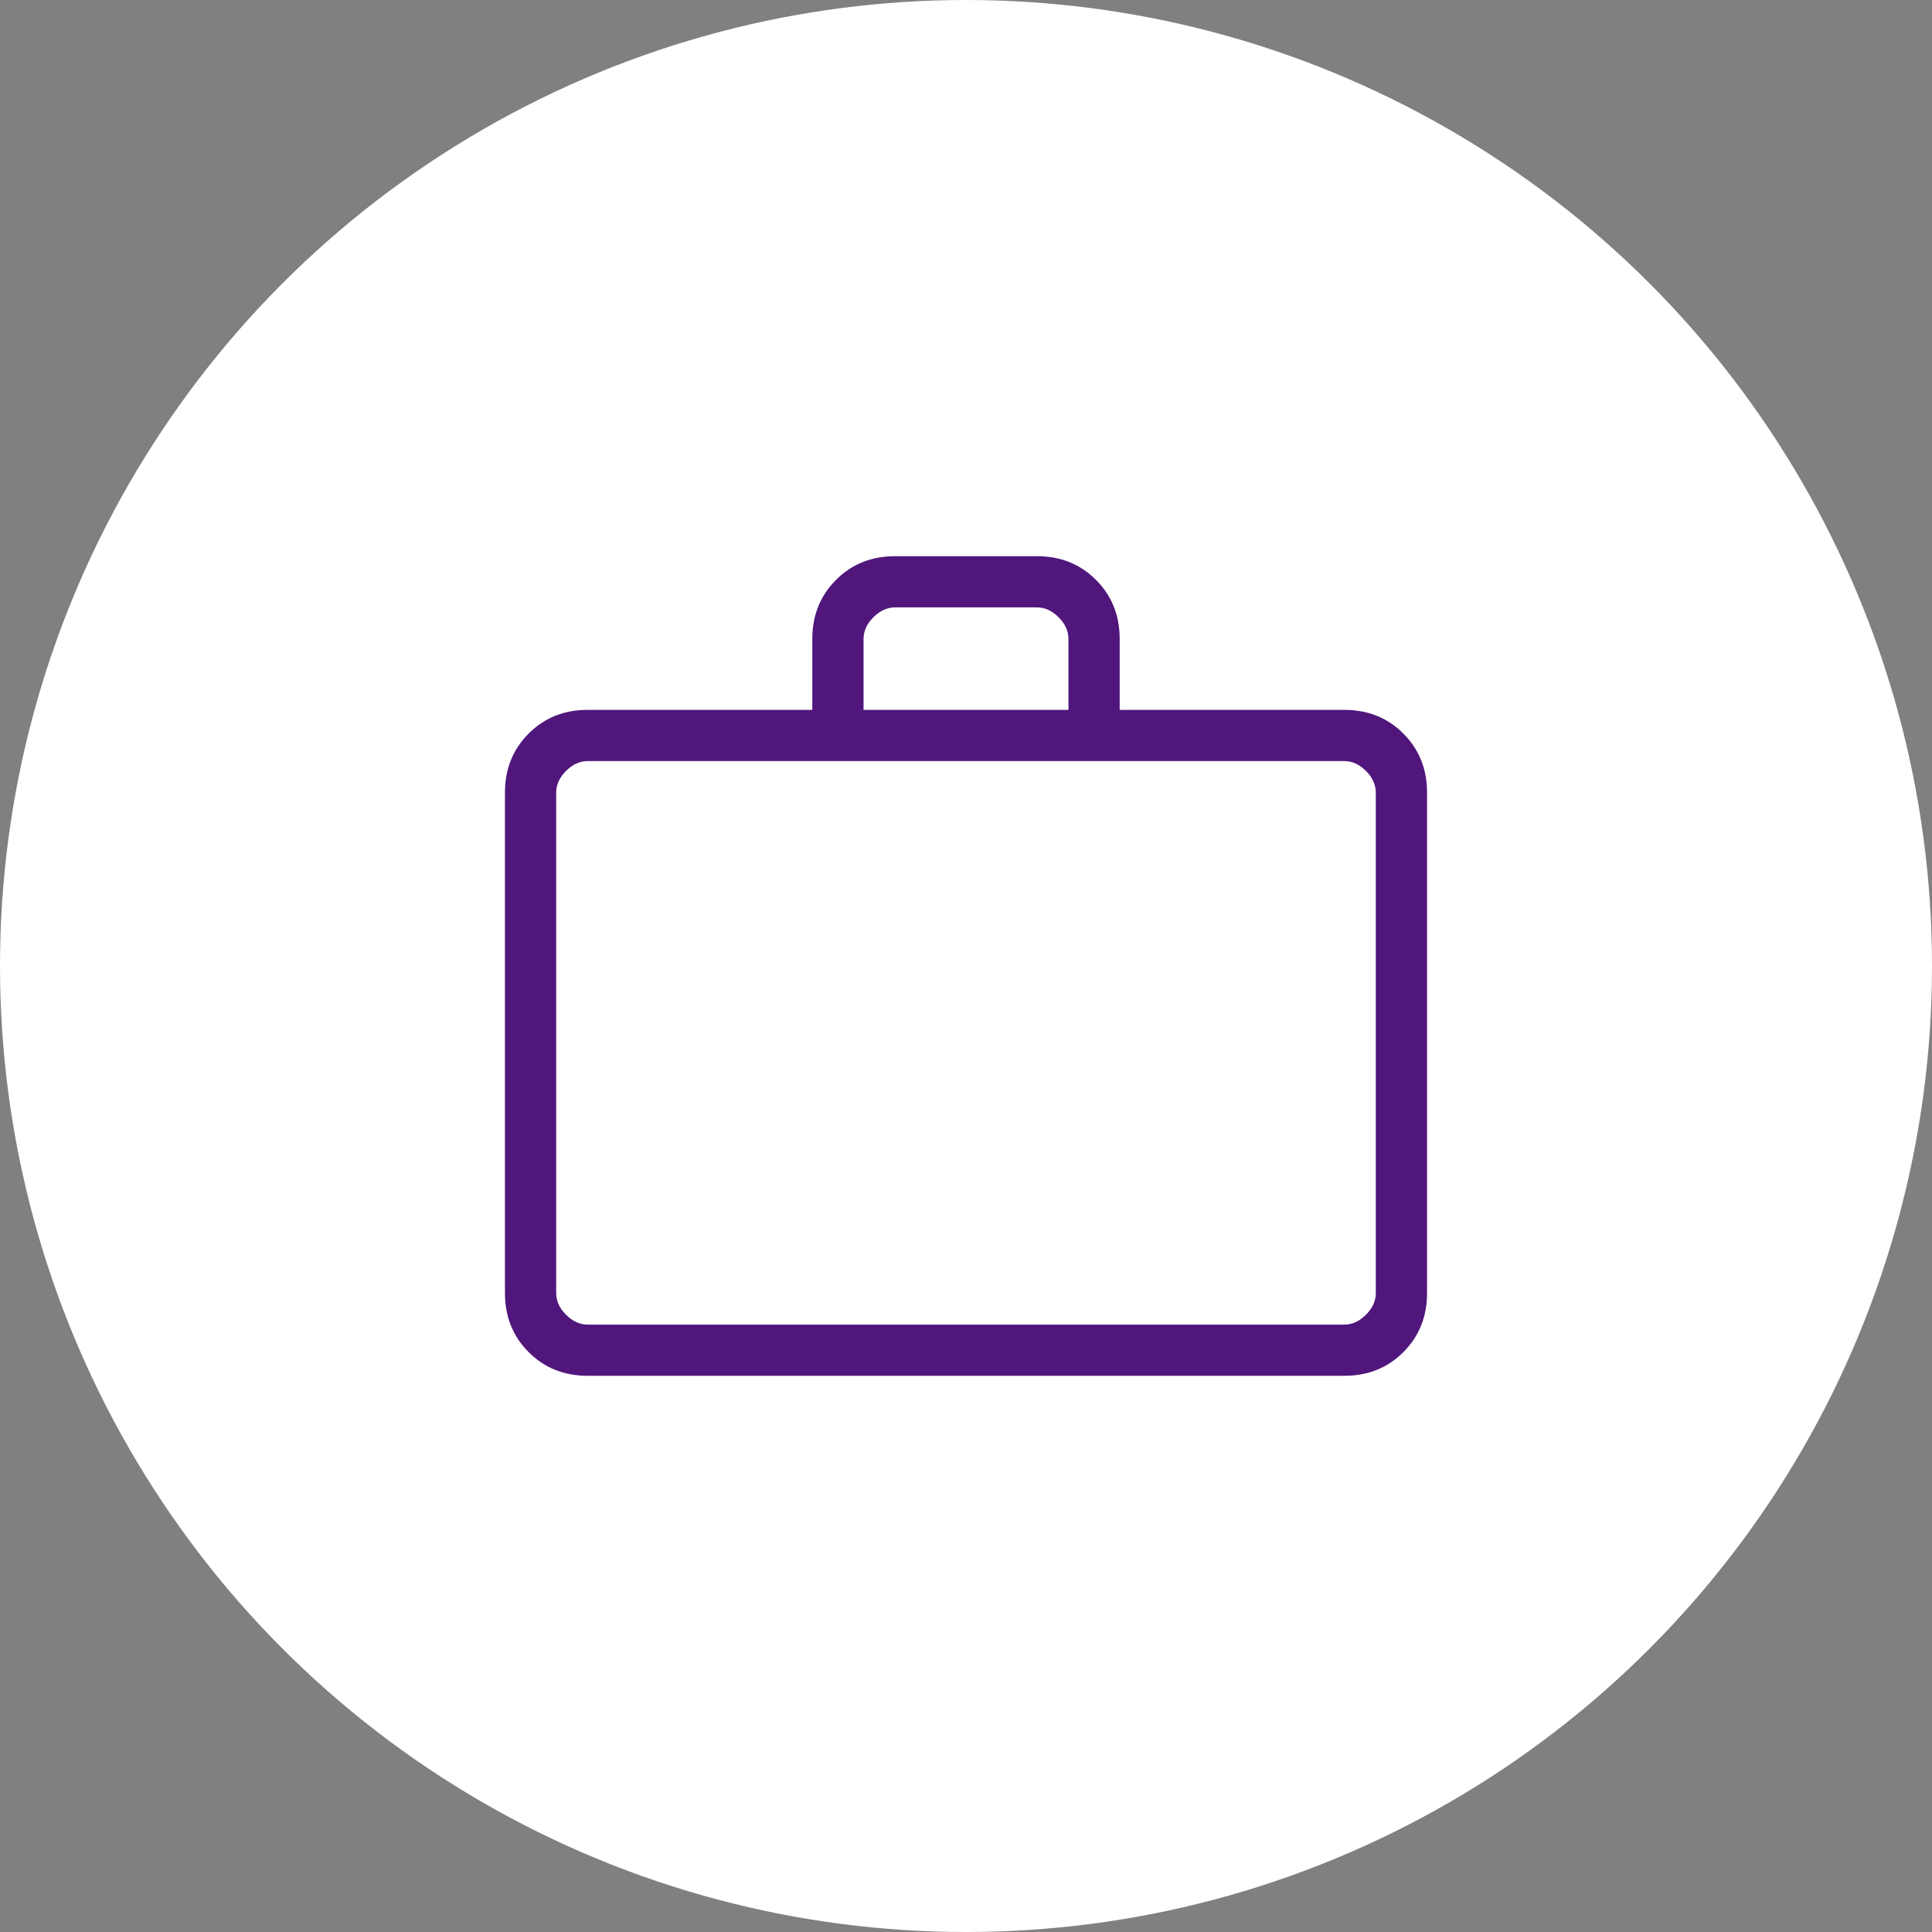
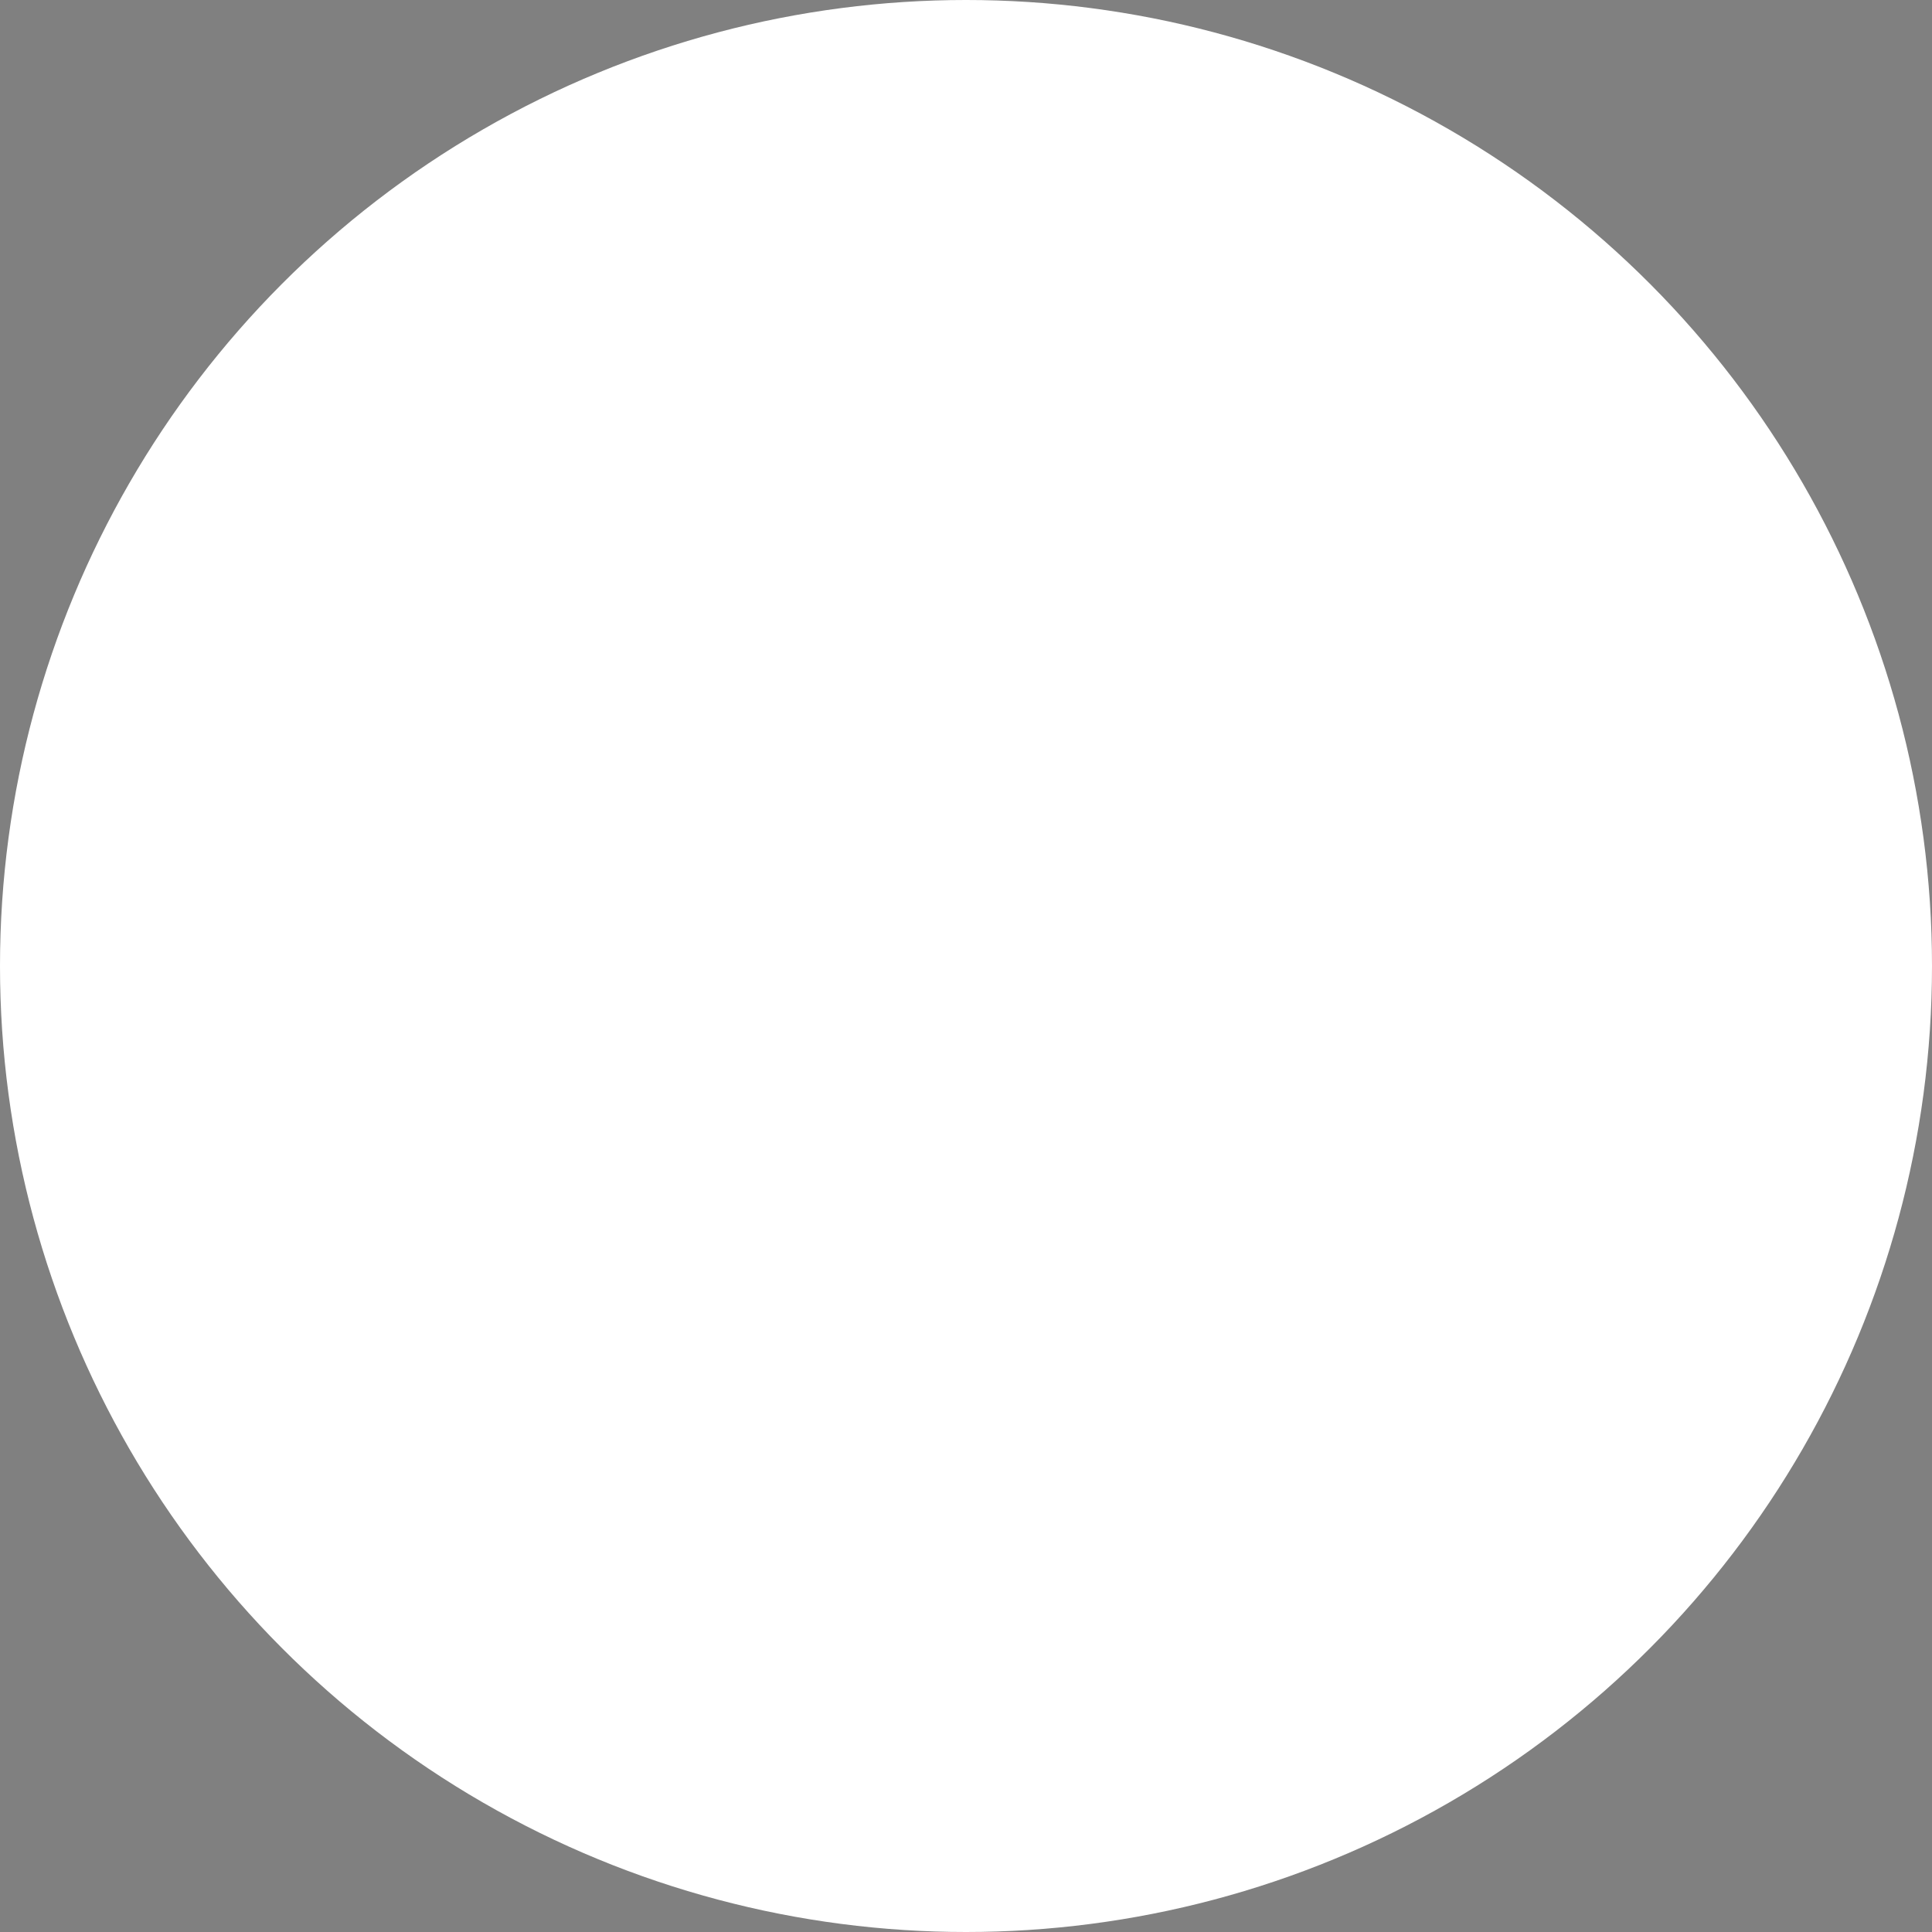
<svg xmlns="http://www.w3.org/2000/svg" width="44" height="44" viewBox="0 0 44 44" fill="none">
  <rect x="0" y="0" width="44" height="44" fill="#808080" stroke="none" />
  <circle cx="22" cy="22" r="22" fill="white" />
-   <path d="M13.385 31.333C12.848 31.333 12.399 31.154 12.04 30.794C11.68 30.434 11.5 29.986 11.5 29.449V18.051C11.5 17.514 11.68 17.066 12.04 16.706C12.399 16.346 12.848 16.167 13.385 16.167H18.5V14.551C18.5 14.014 18.68 13.566 19.04 13.206C19.399 12.847 19.848 12.667 20.385 12.667H23.615C24.152 12.667 24.601 12.847 24.96 13.206C25.32 13.566 25.5 14.014 25.5 14.551V16.167H30.615C31.152 16.167 31.601 16.346 31.96 16.706C32.32 17.066 32.5 17.514 32.5 18.051V29.449C32.5 29.986 32.32 30.434 31.96 30.794C31.601 31.154 31.152 31.333 30.615 31.333H13.385ZM13.385 30.167H30.615C30.795 30.167 30.959 30.092 31.109 29.942C31.259 29.793 31.333 29.628 31.333 29.449V18.051C31.333 17.872 31.259 17.707 31.109 17.558C30.959 17.408 30.795 17.333 30.615 17.333H13.385C13.205 17.333 13.04 17.408 12.891 17.558C12.741 17.707 12.667 17.872 12.667 18.051V29.449C12.667 29.628 12.741 29.793 12.891 29.942C13.04 30.092 13.205 30.167 13.385 30.167ZM19.667 16.167H24.333V14.551C24.333 14.372 24.259 14.207 24.109 14.058C23.959 13.908 23.795 13.833 23.615 13.833H20.385C20.205 13.833 20.041 13.908 19.891 14.058C19.741 14.207 19.667 14.372 19.667 14.551V16.167Z" fill="#50167C" />
</svg>